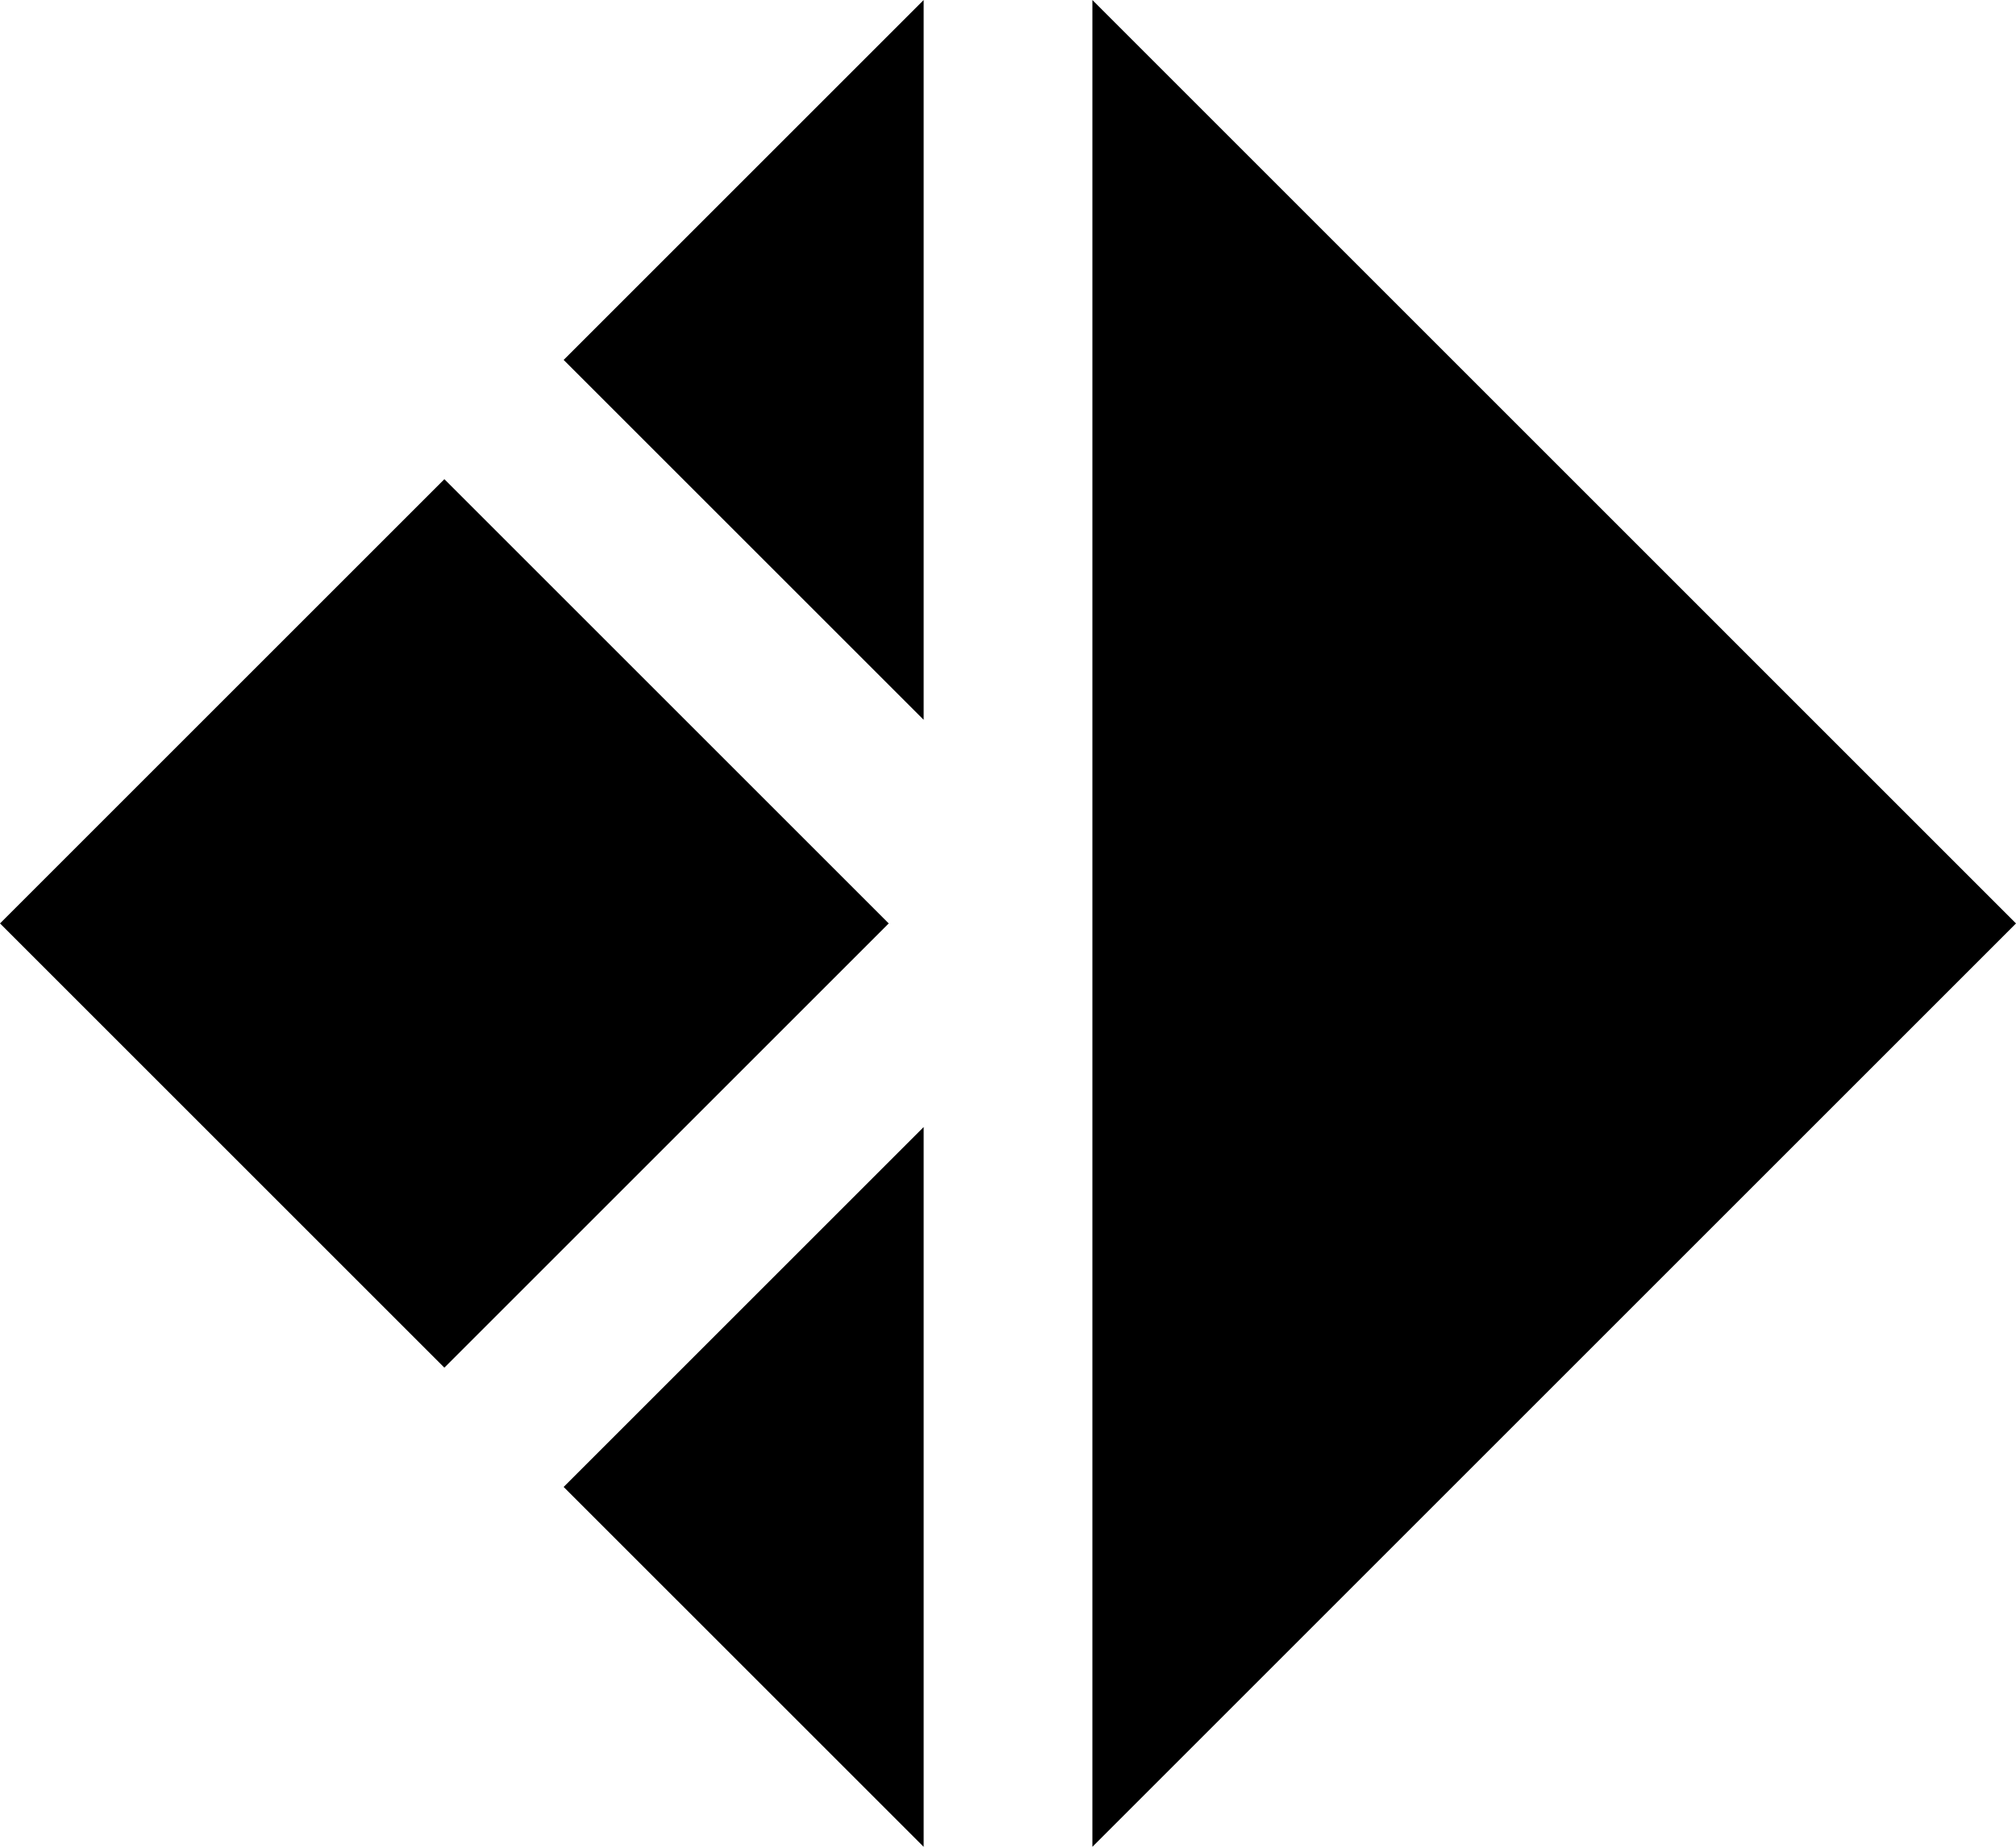
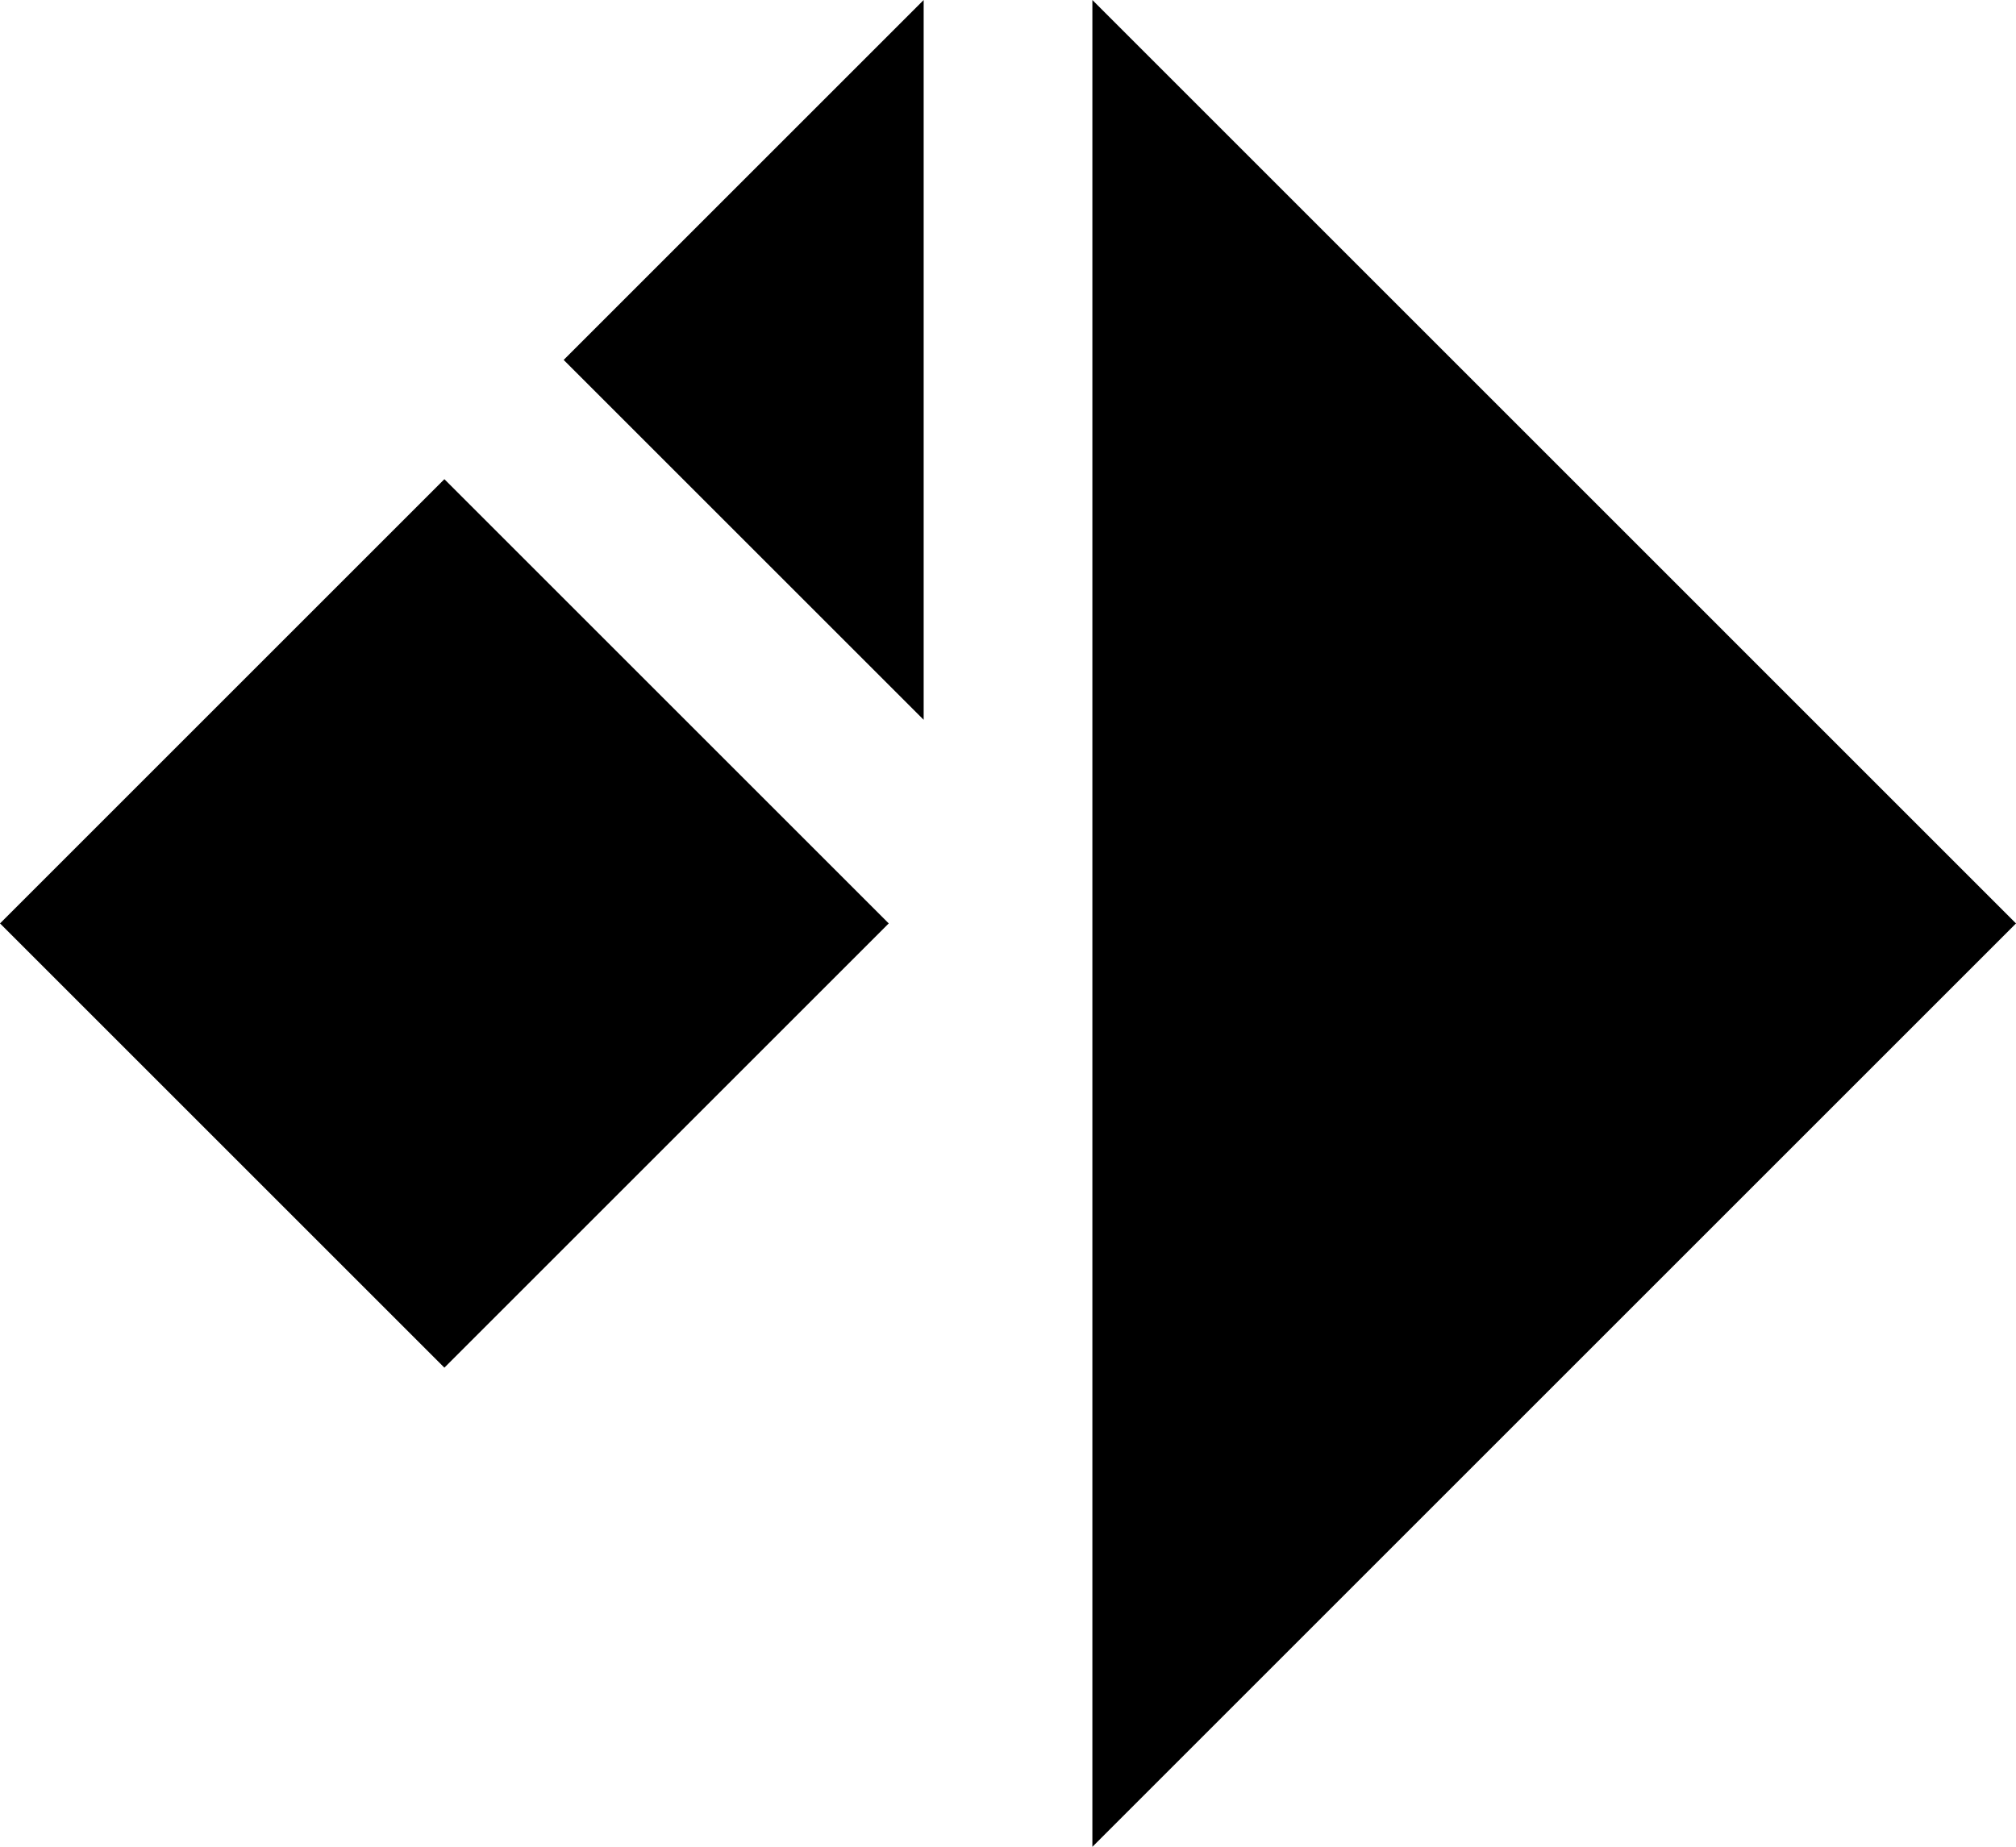
<svg xmlns="http://www.w3.org/2000/svg" class="brand__logo__img" data-name="brand-logo-img" height="100%" id="brand-logo-img" viewBox="0 0 49.626 45.473" width="100%">
  <defs>
    <style>
                  .brand__logo__parts {
                    stroke-width: 0px;
                  }
                </style>
  </defs>
  <g id="design">
    <g>
      <polygon class="brand__logo__parts" points="49.626 22.737 26.89 0 26.89 45.473 49.626 22.737" />
-       <polygon class="brand__logo__parts" points="13.875 36.612 22.737 45.473 22.737 27.75 13.875 36.612" />
      <polygon class="brand__logo__parts" points="22.737 0 13.875 8.862 22.737 17.723 22.737 0" />
      <rect class="brand__logo__parts" height="15.469" transform="translate(-12.873 14.394) rotate(-45)" width="15.469" x="3.204" y="15.002" />
    </g>
  </g>
</svg>